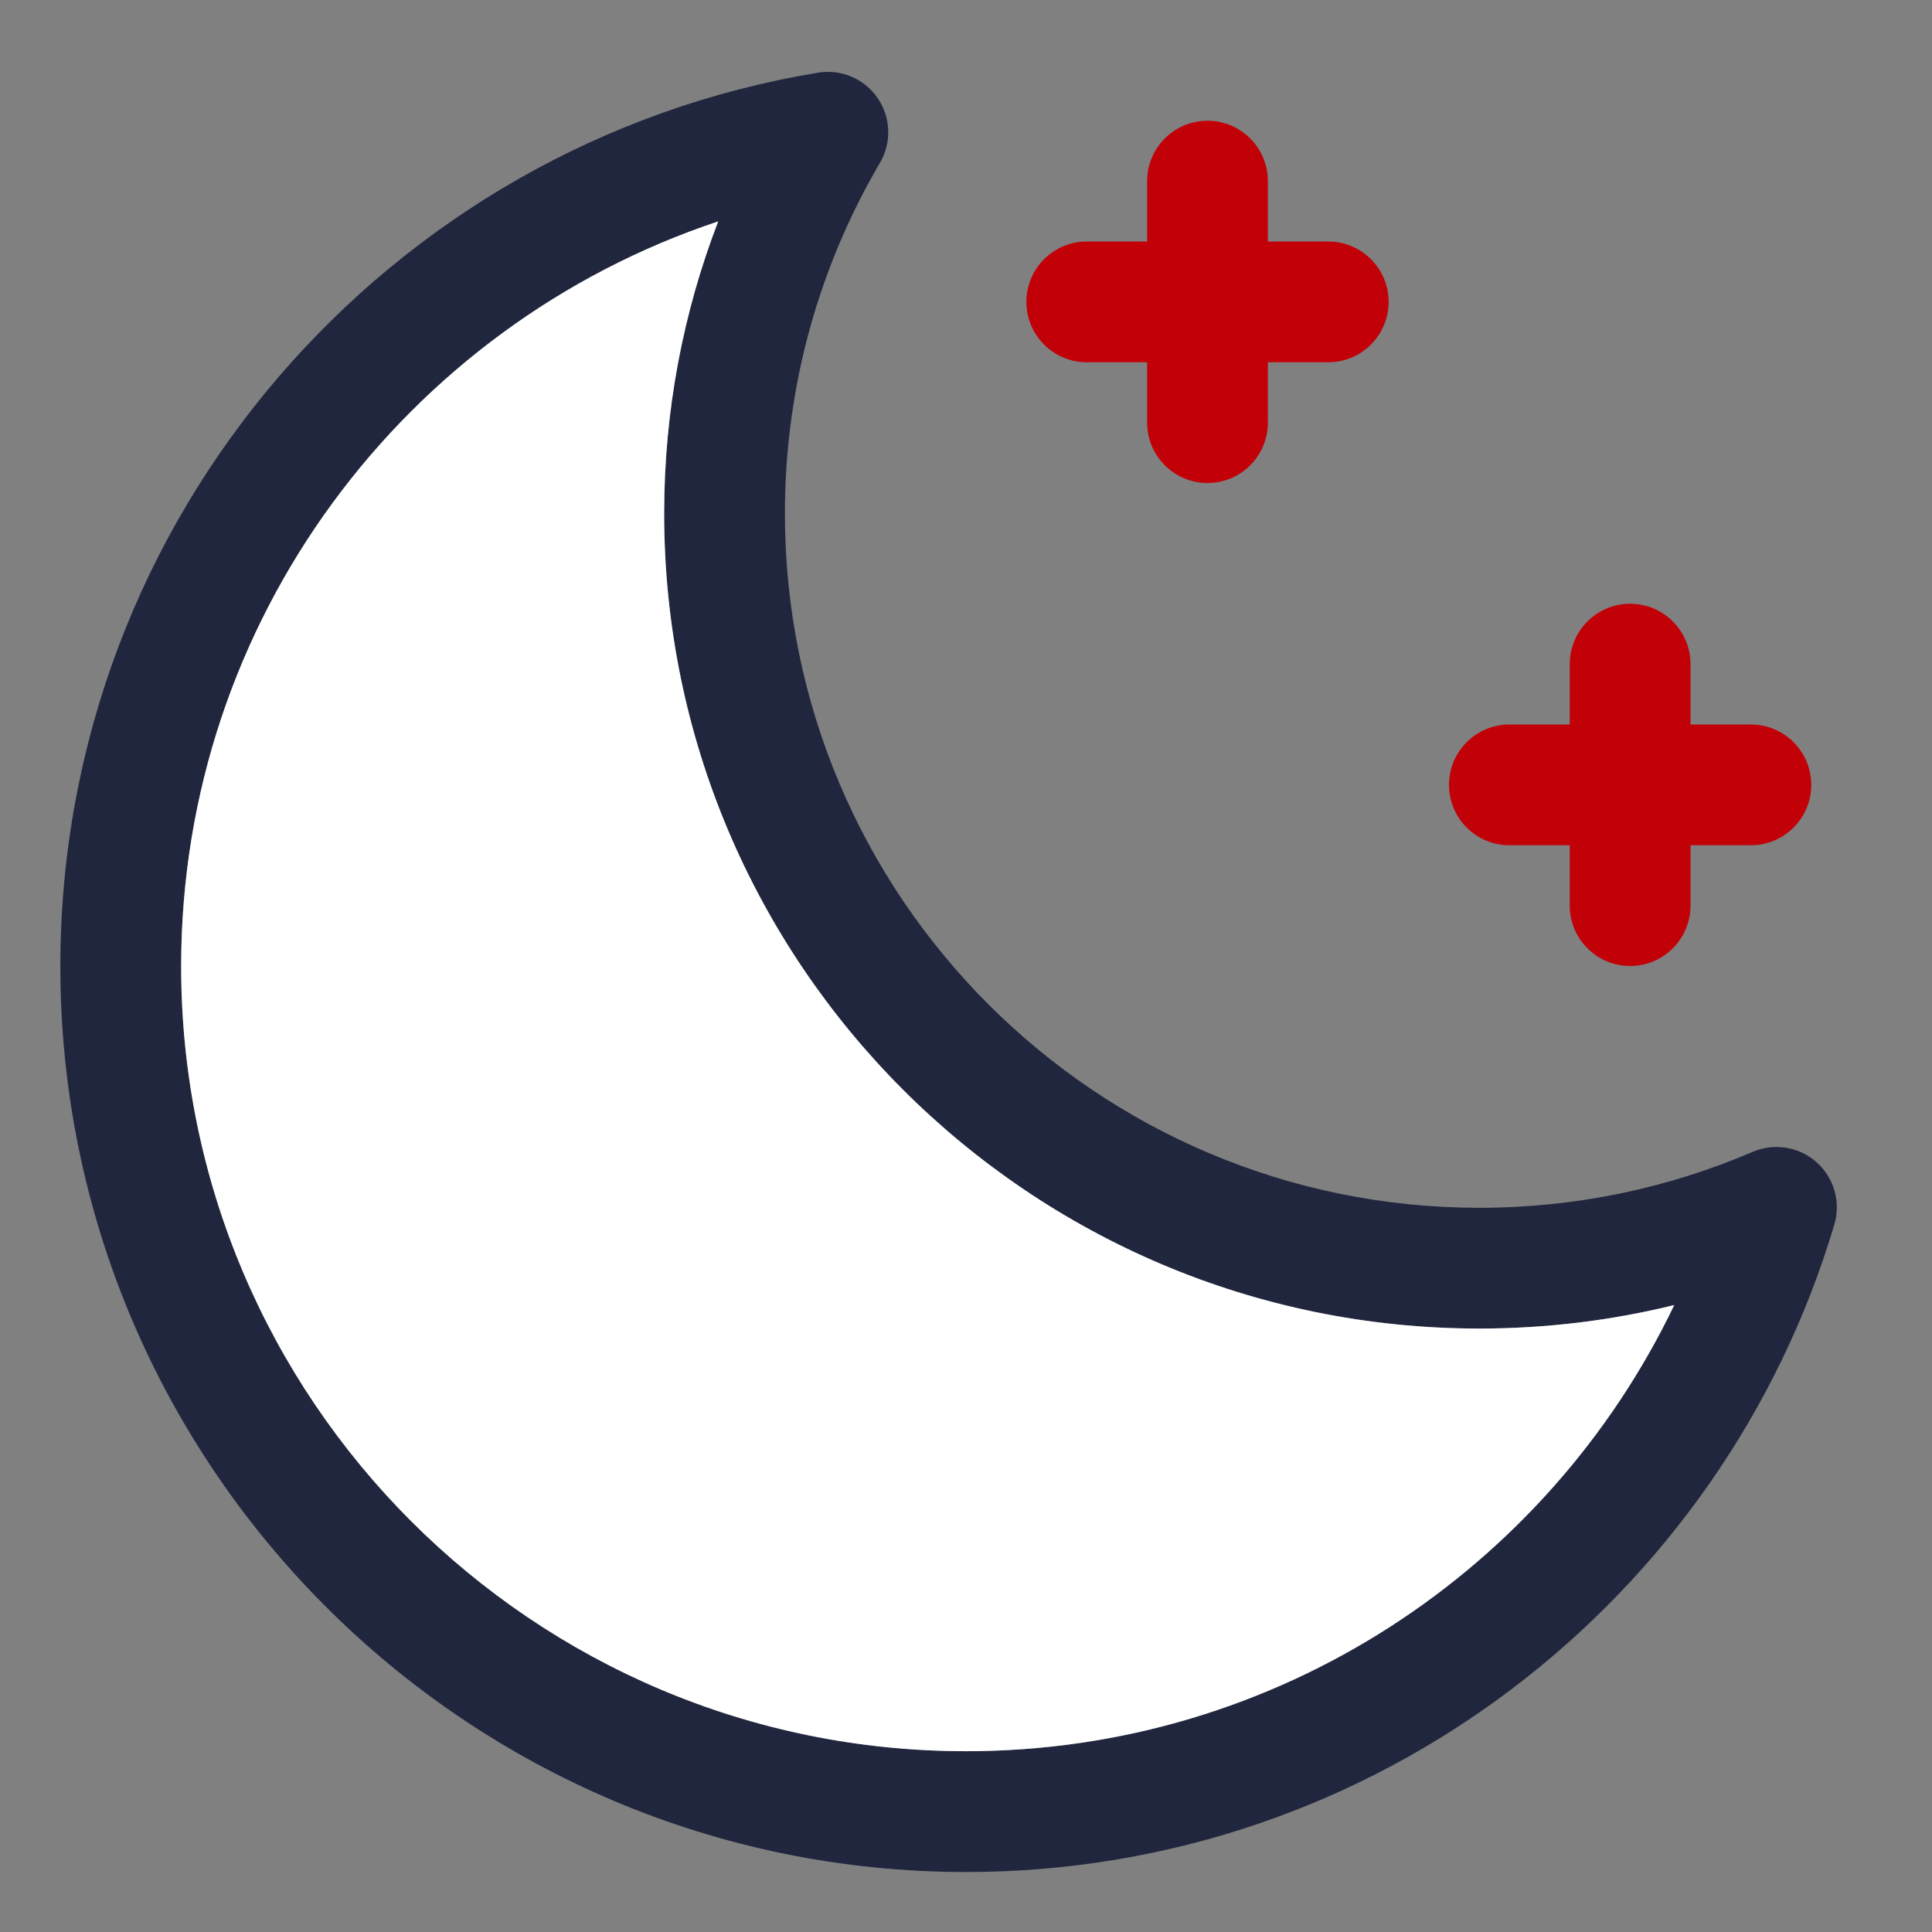
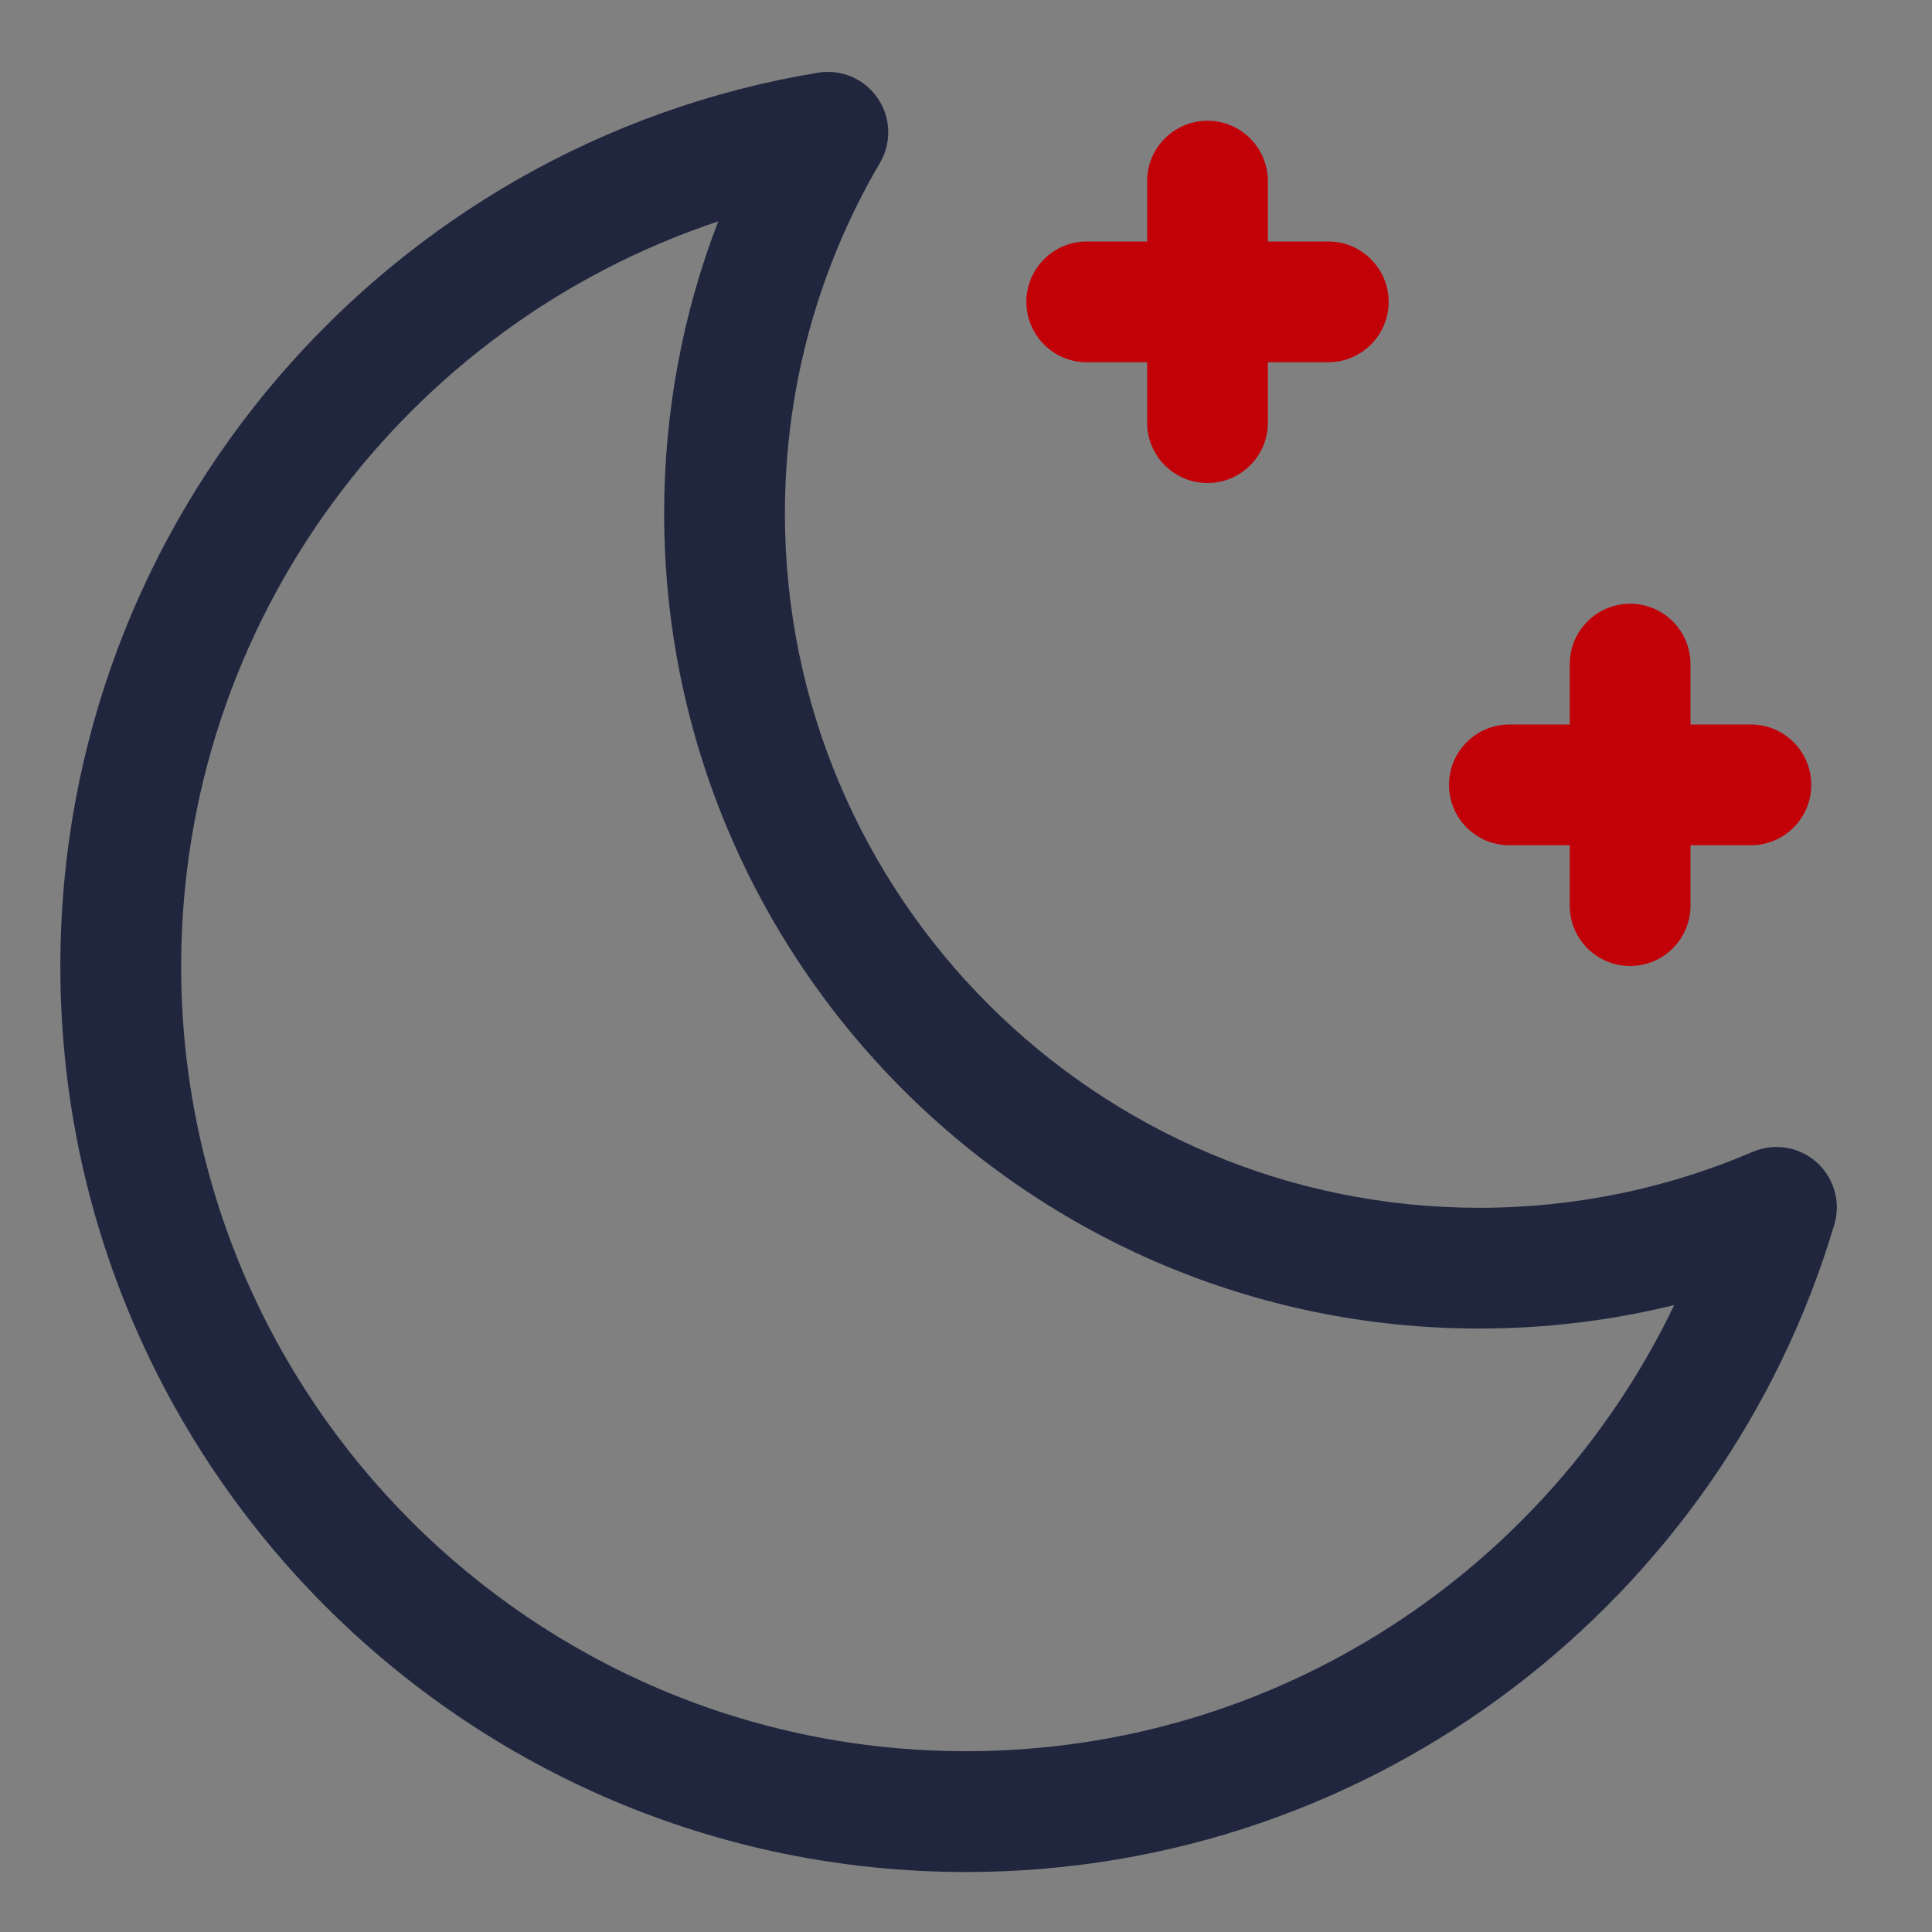
<svg xmlns="http://www.w3.org/2000/svg" width="64" height="64" viewBox="0 0 64 64" fill="none">
  <rect x="0" y="0" width="64" height="64" fill="#808080" stroke="none" />
  <path fill-rule="evenodd" clip-rule="evenodd" d="M60.764 40.566C57.077 52.962 45.59 62.013 32.002 62.013C15.444 62.013 1.999 48.568 1.999 32.01C1.999 17.122 12.87 4.751 27.1 2.408C27.864 2.28 28.635 2.61 29.073 3.25C29.512 3.887 29.542 4.725 29.15 5.393C27.149 8.803 26.001 12.773 26.001 17.009C26.001 29.703 36.308 40.01 49.004 40.01C52.217 40.01 55.278 39.351 58.059 38.157C58.772 37.852 59.597 37.985 60.176 38.5C60.756 39.017 60.986 39.822 60.764 40.566ZM55.461 43.232C53.391 43.741 51.229 44.01 49.004 44.01C34.1 44.01 22.001 31.911 22.001 17.009C22.001 13.6 22.634 10.339 23.791 7.334C13.458 10.774 6.001 20.527 6.001 32.01C6.001 46.36 17.652 58.011 32.002 58.011C42.335 58.011 51.27 51.971 55.461 43.232Z" fill="#20263E" />
-   <path d="M55.461 43.232C53.391 43.741 51.229 44.01 49.004 44.01C34.1 44.01 22.001 31.911 22.001 17.009C22.001 13.6 22.634 10.339 23.791 7.334C13.458 10.774 6.001 20.527 6.001 32.01C6.001 46.36 17.652 58.011 32.002 58.011C42.335 58.011 51.27 51.971 55.461 43.232Z" fill="white" />
  <path fill-rule="evenodd" clip-rule="evenodd" d="M38 12H36C34.896 12 34 11.104 34 10C34 8.896 34.896 8 36 8H38V6C38 4.896 38.896 4 40 4C41.104 4 42 4.896 42 6V8H44C45.104 8 46 8.896 46 10C46 11.104 45.104 12 44 12H42V14C42 15.104 41.104 16 40 16C38.896 16 38 15.104 38 14V12ZM52 28H50C48.896 28 48 27.104 48 26C48 24.896 48.896 24 50 24H52V22C52 20.896 52.896 20 54 20C55.104 20 56 20.896 56 22V24H58C59.104 24 60 24.896 60 26C60 27.104 59.104 28 58 28H56V30C56 31.104 55.104 32 54 32C52.896 32 52 31.104 52 30V28Z" fill="#C20008" />
</svg>